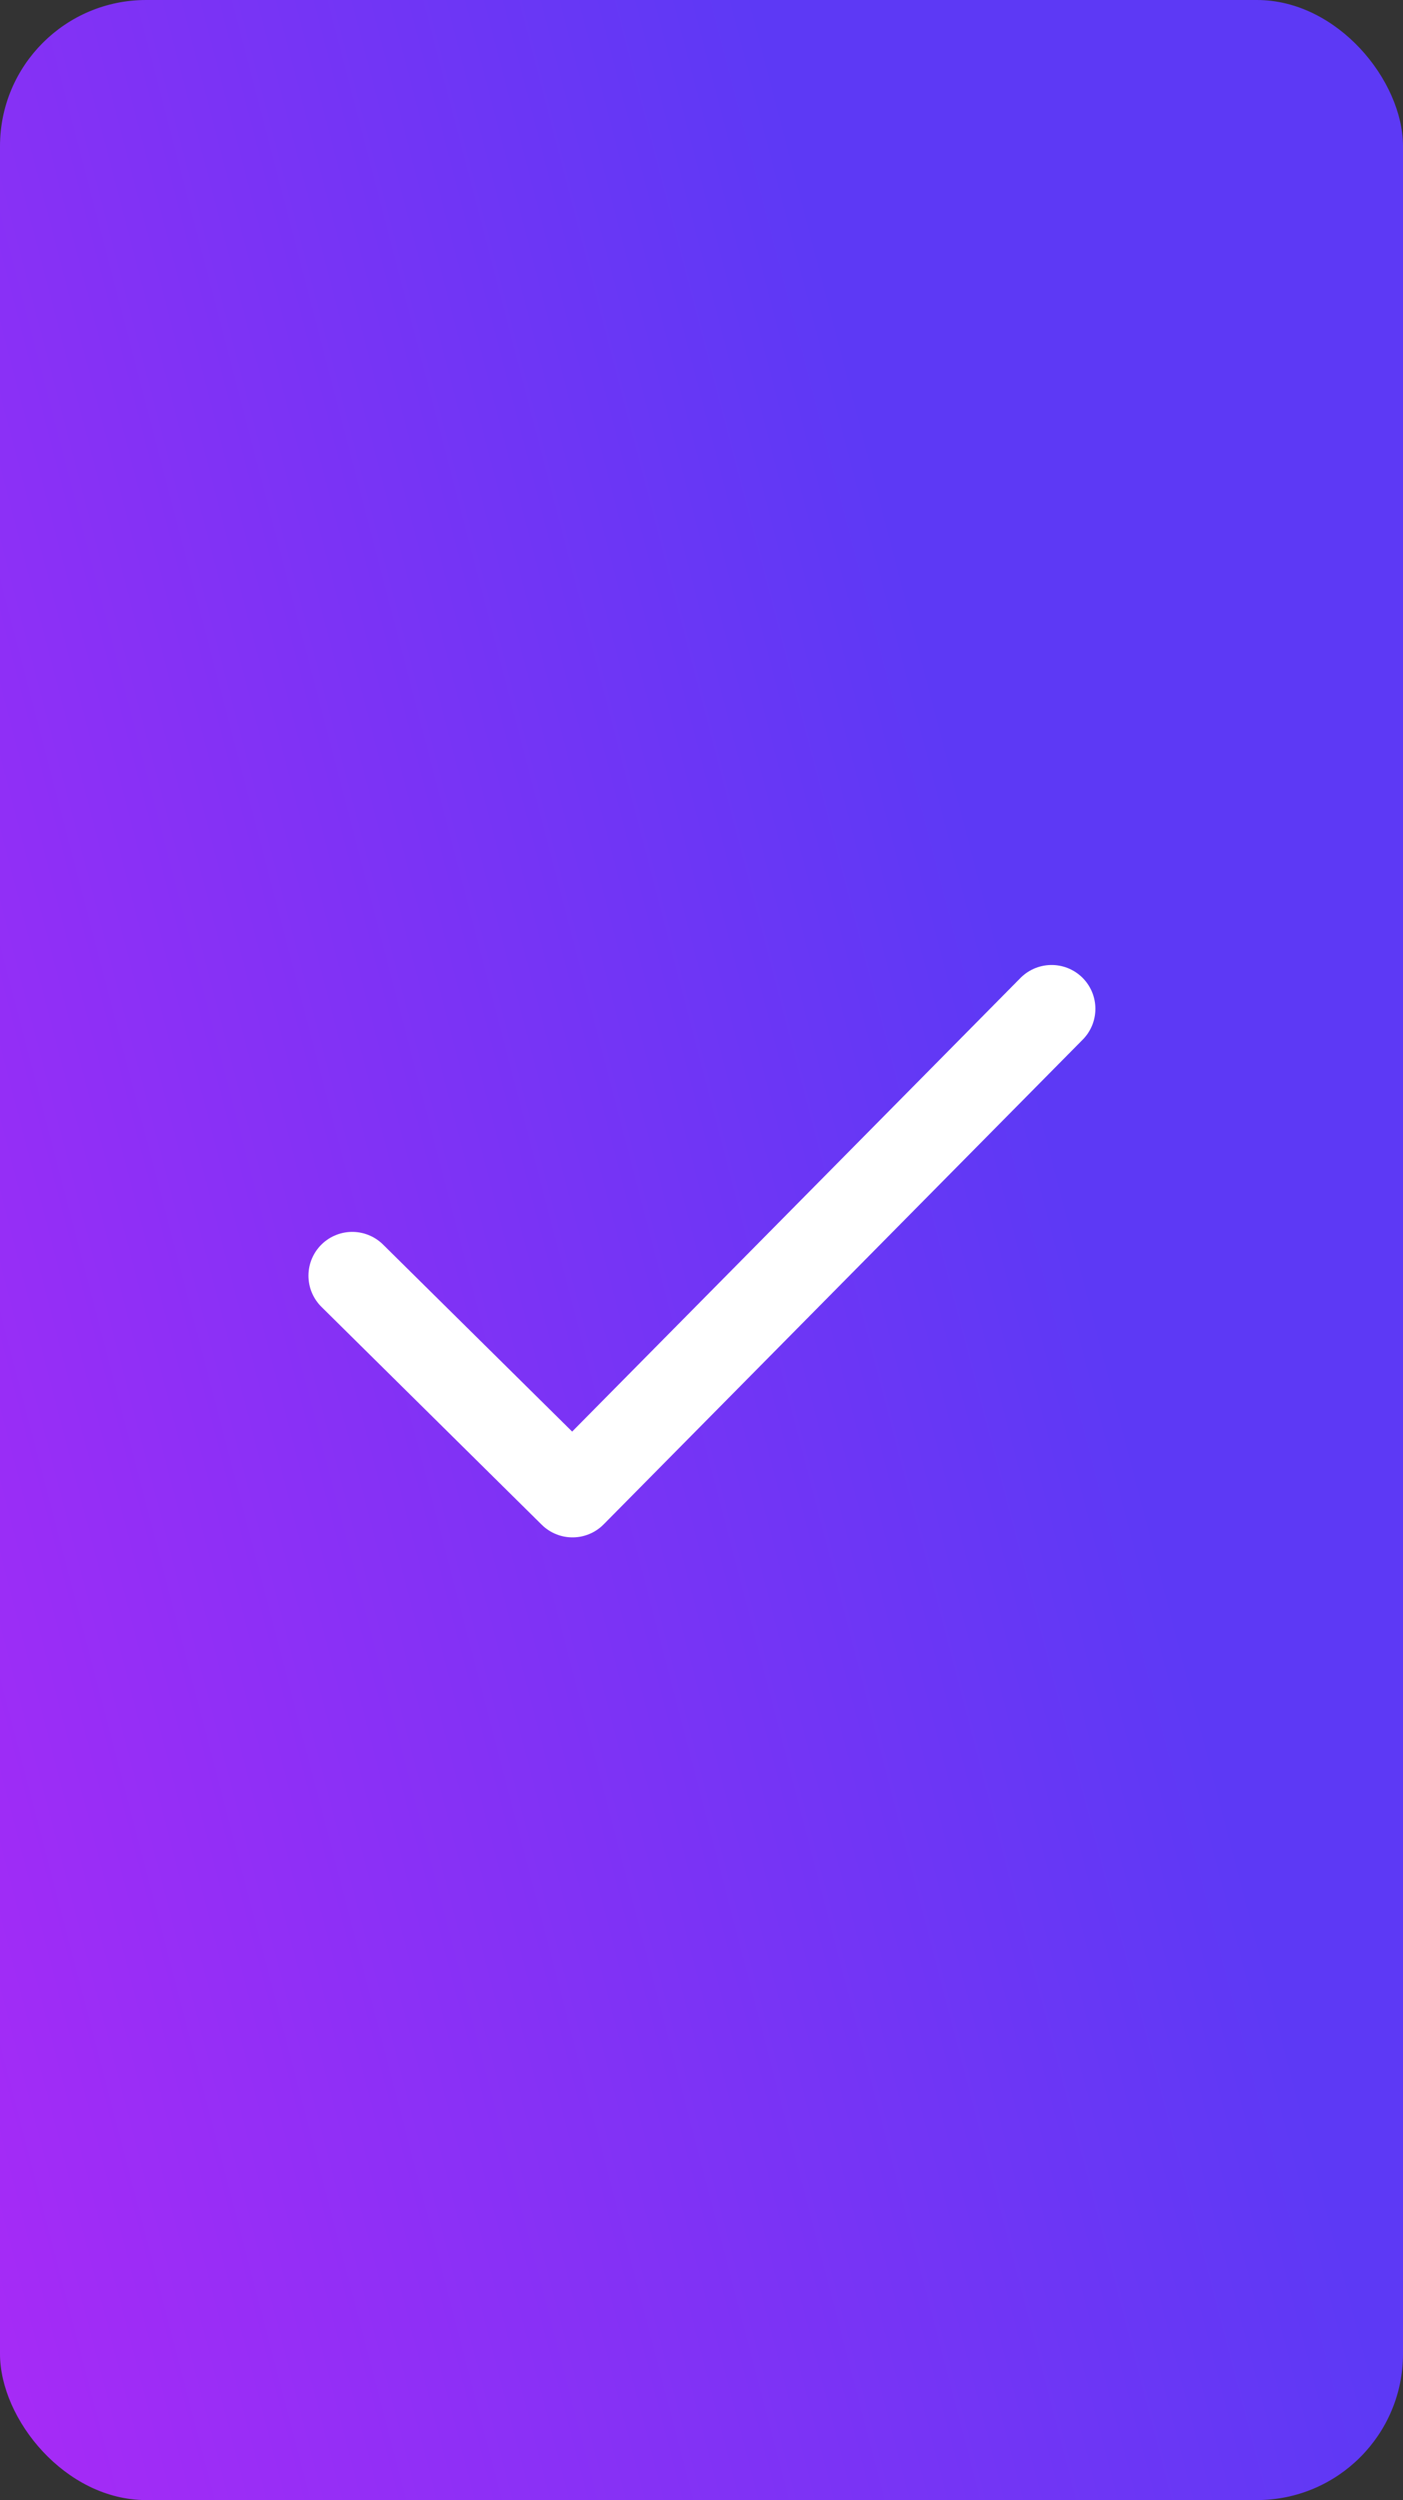
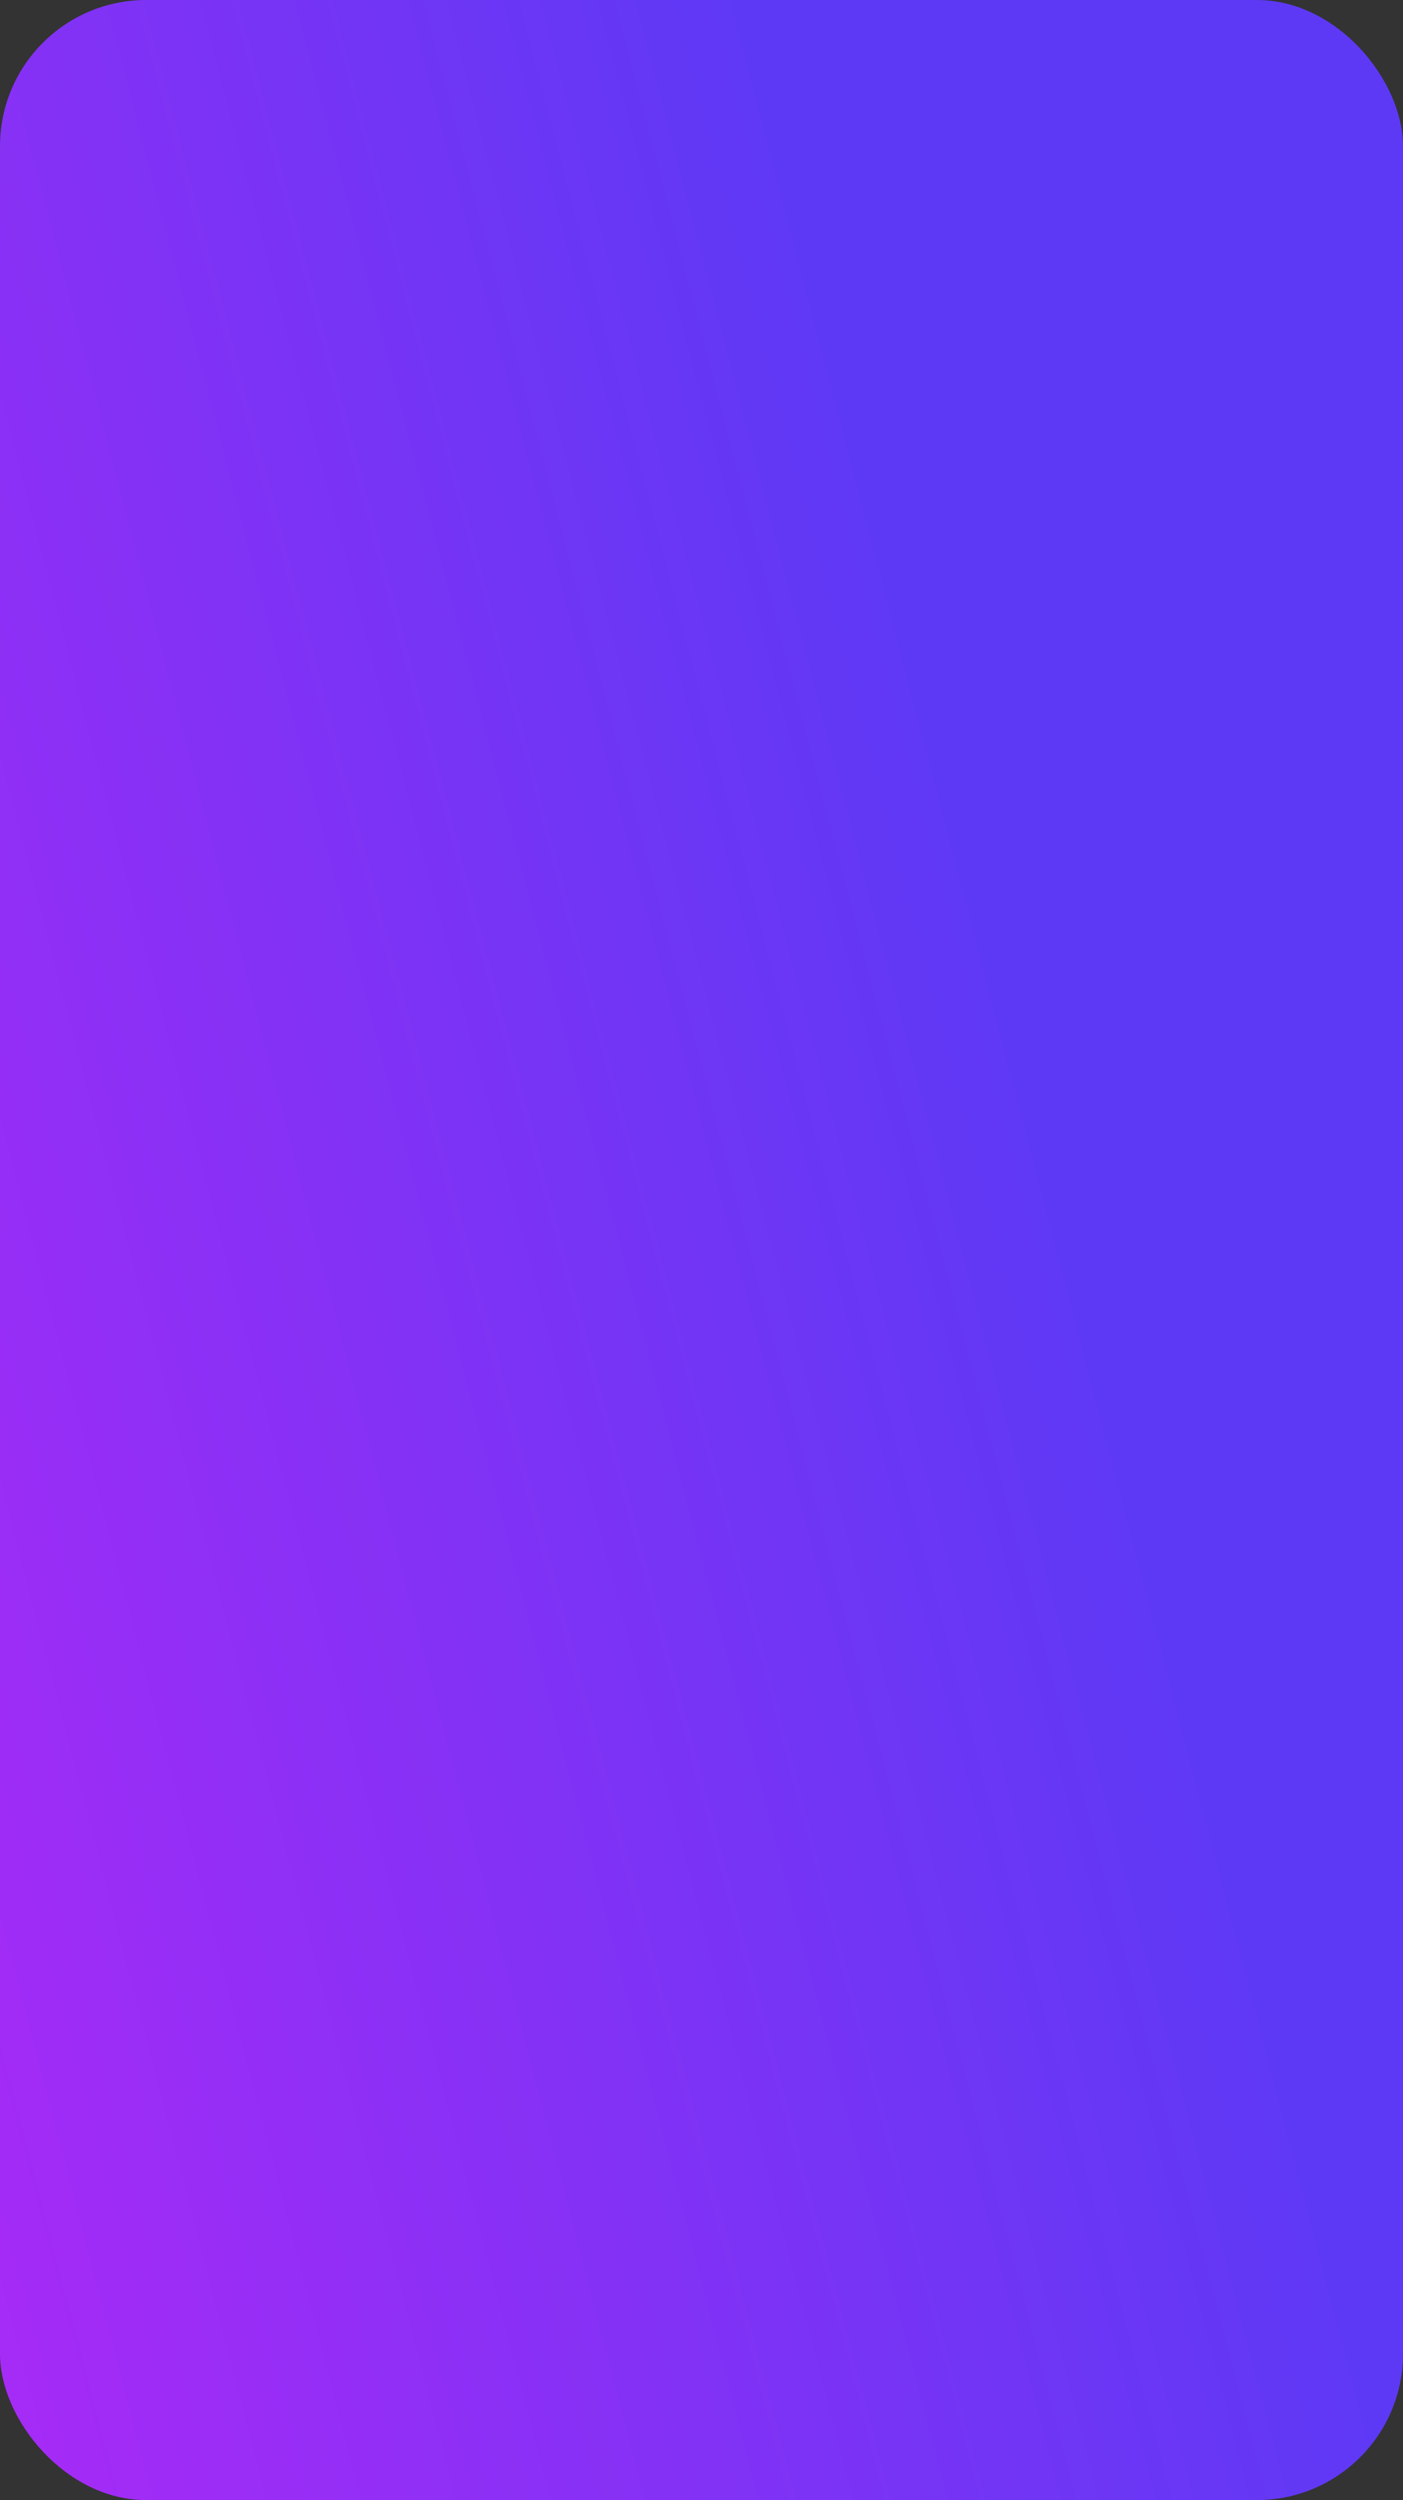
<svg xmlns="http://www.w3.org/2000/svg" width="192" height="342" viewBox="0 0 192 342" fill="none">
  <rect x="0" y="0" width="192" height="342" fill="#333333" stroke="none" />
  <rect width="192" height="342" rx="20" fill="url(#paint0_linear_2127_458)" />
-   <path d="M143.91 138L78.347 204.313L48.205 174.512" stroke="white" stroke-width="11.989" stroke-linecap="round" stroke-linejoin="round" />
  <defs>
    <linearGradient id="paint0_linear_2127_458" x1="114.756" y1="42.147" x2="-93.649" y2="96.607" gradientUnits="userSpaceOnUse">
      <stop stop-color="#5D39F5" />
      <stop offset="1" stop-color="#B328F6" />
    </linearGradient>
  </defs>
</svg>